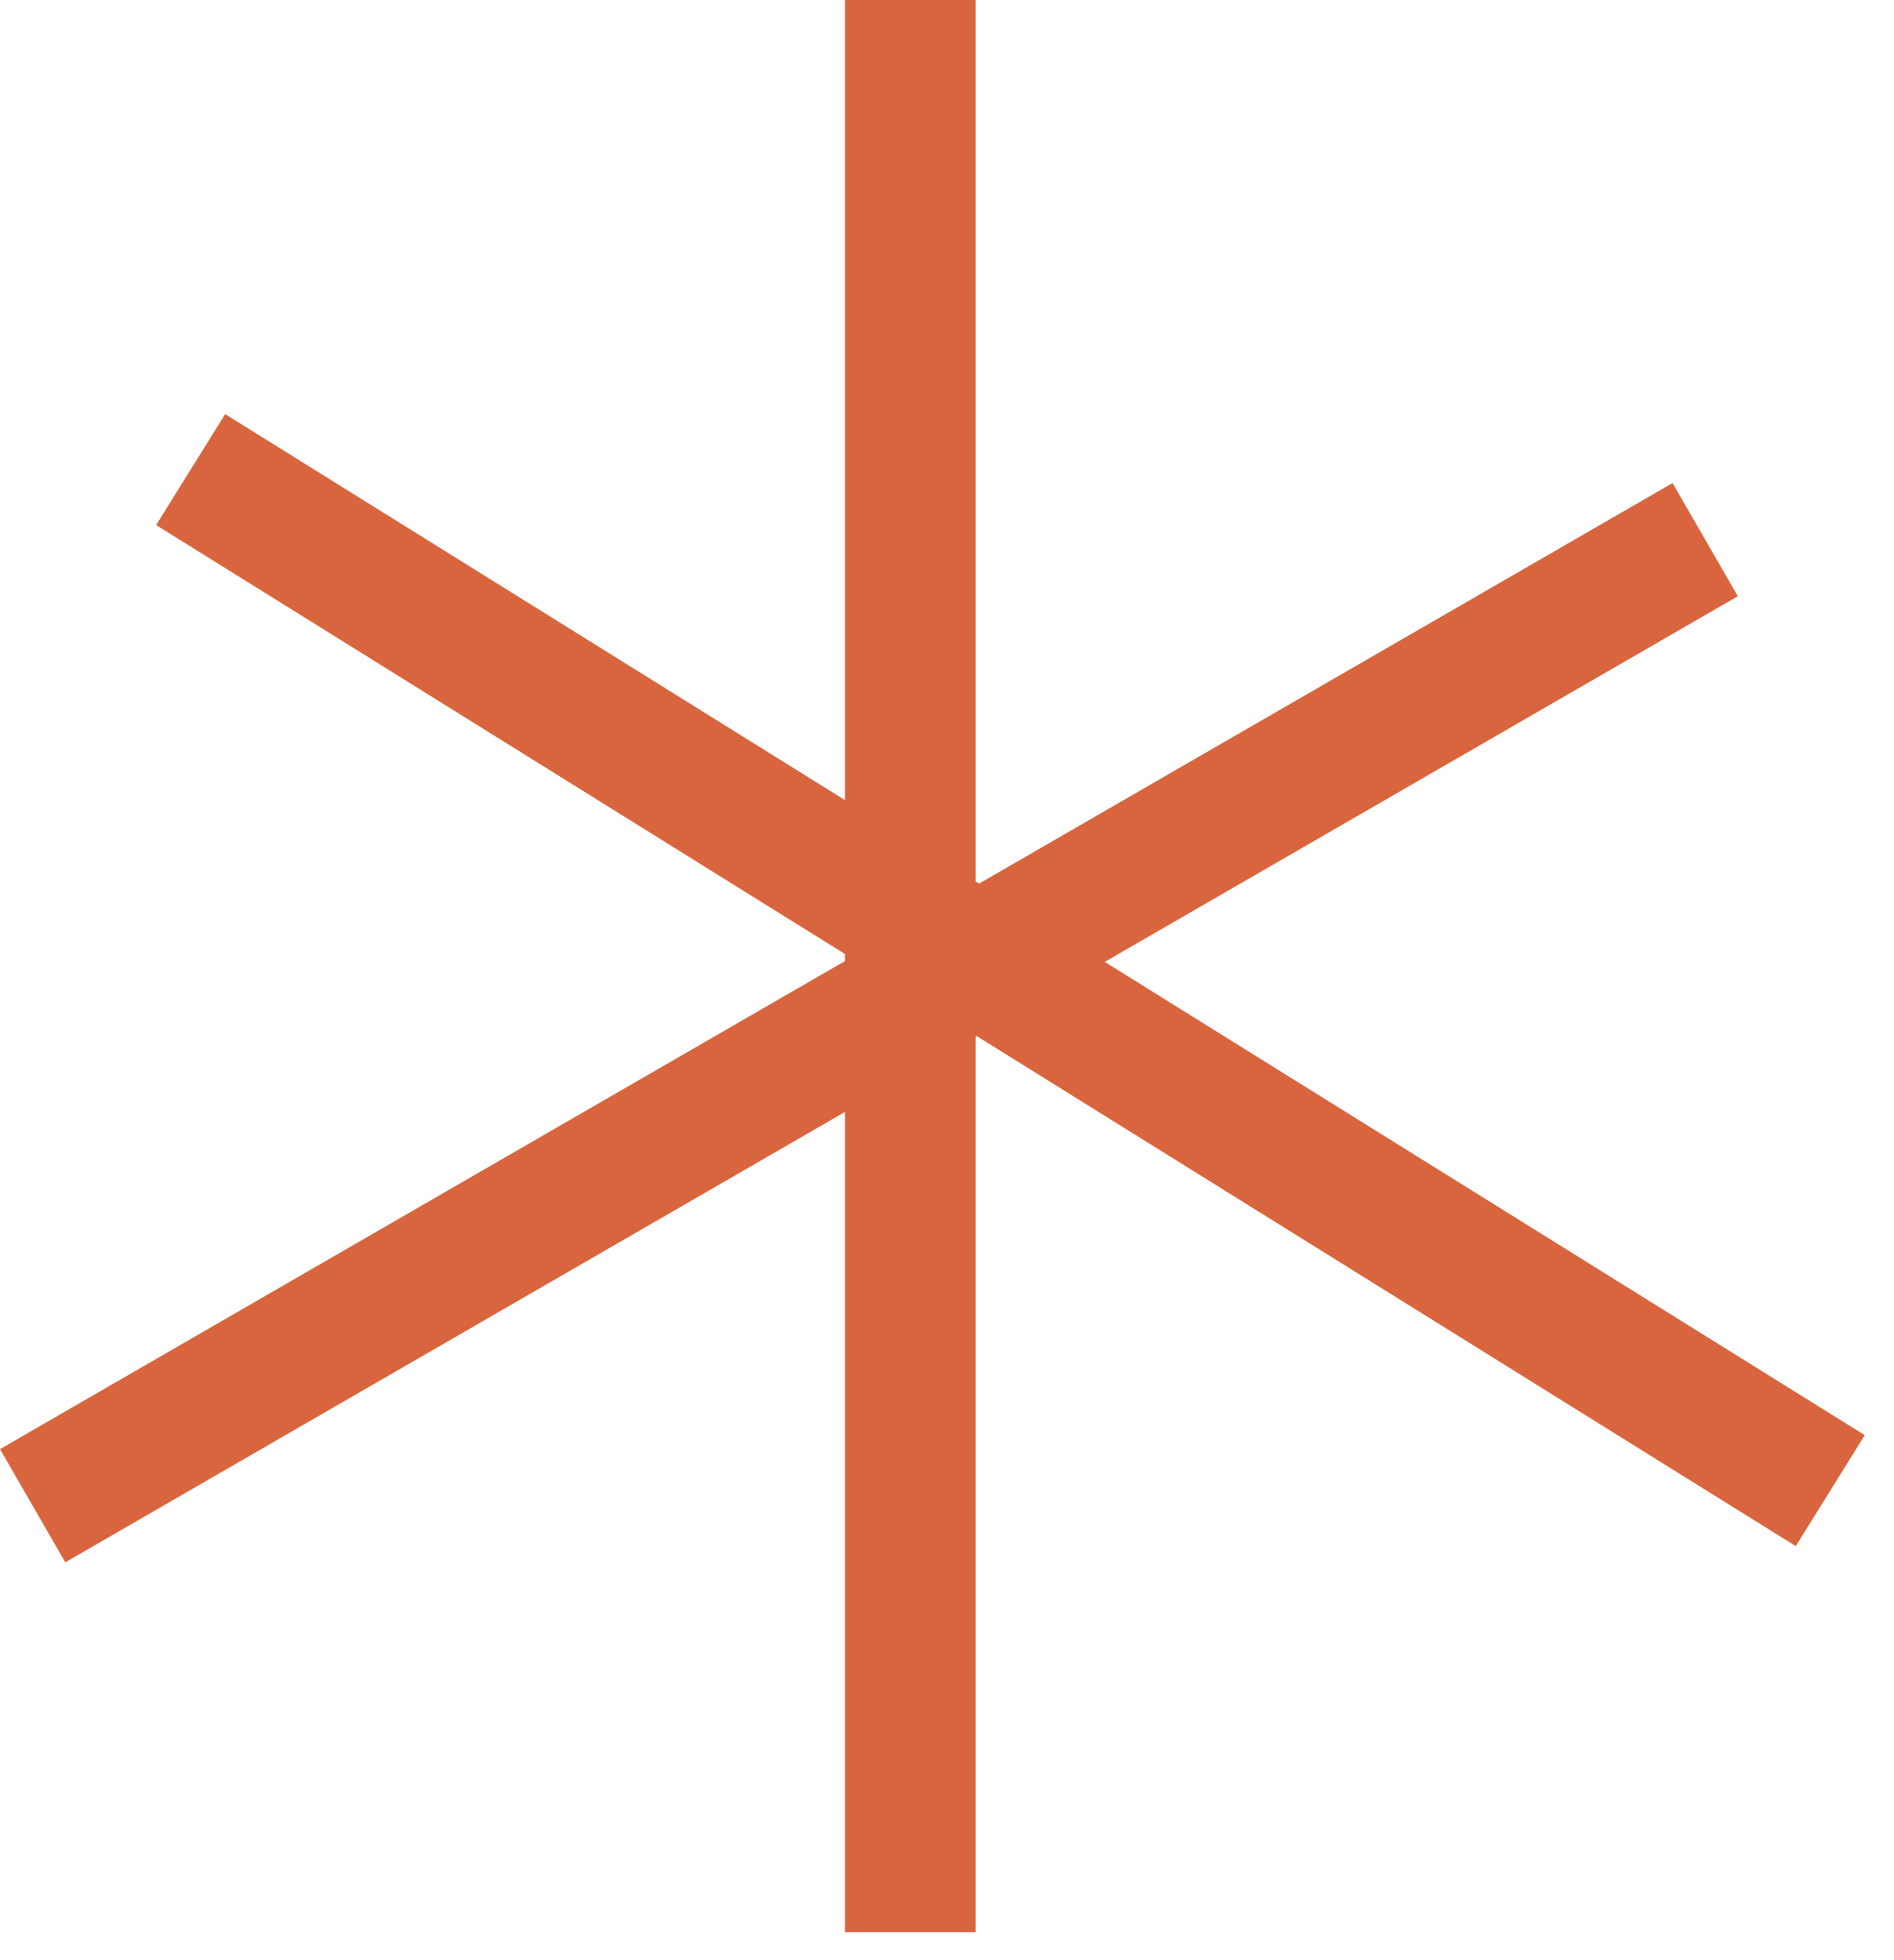
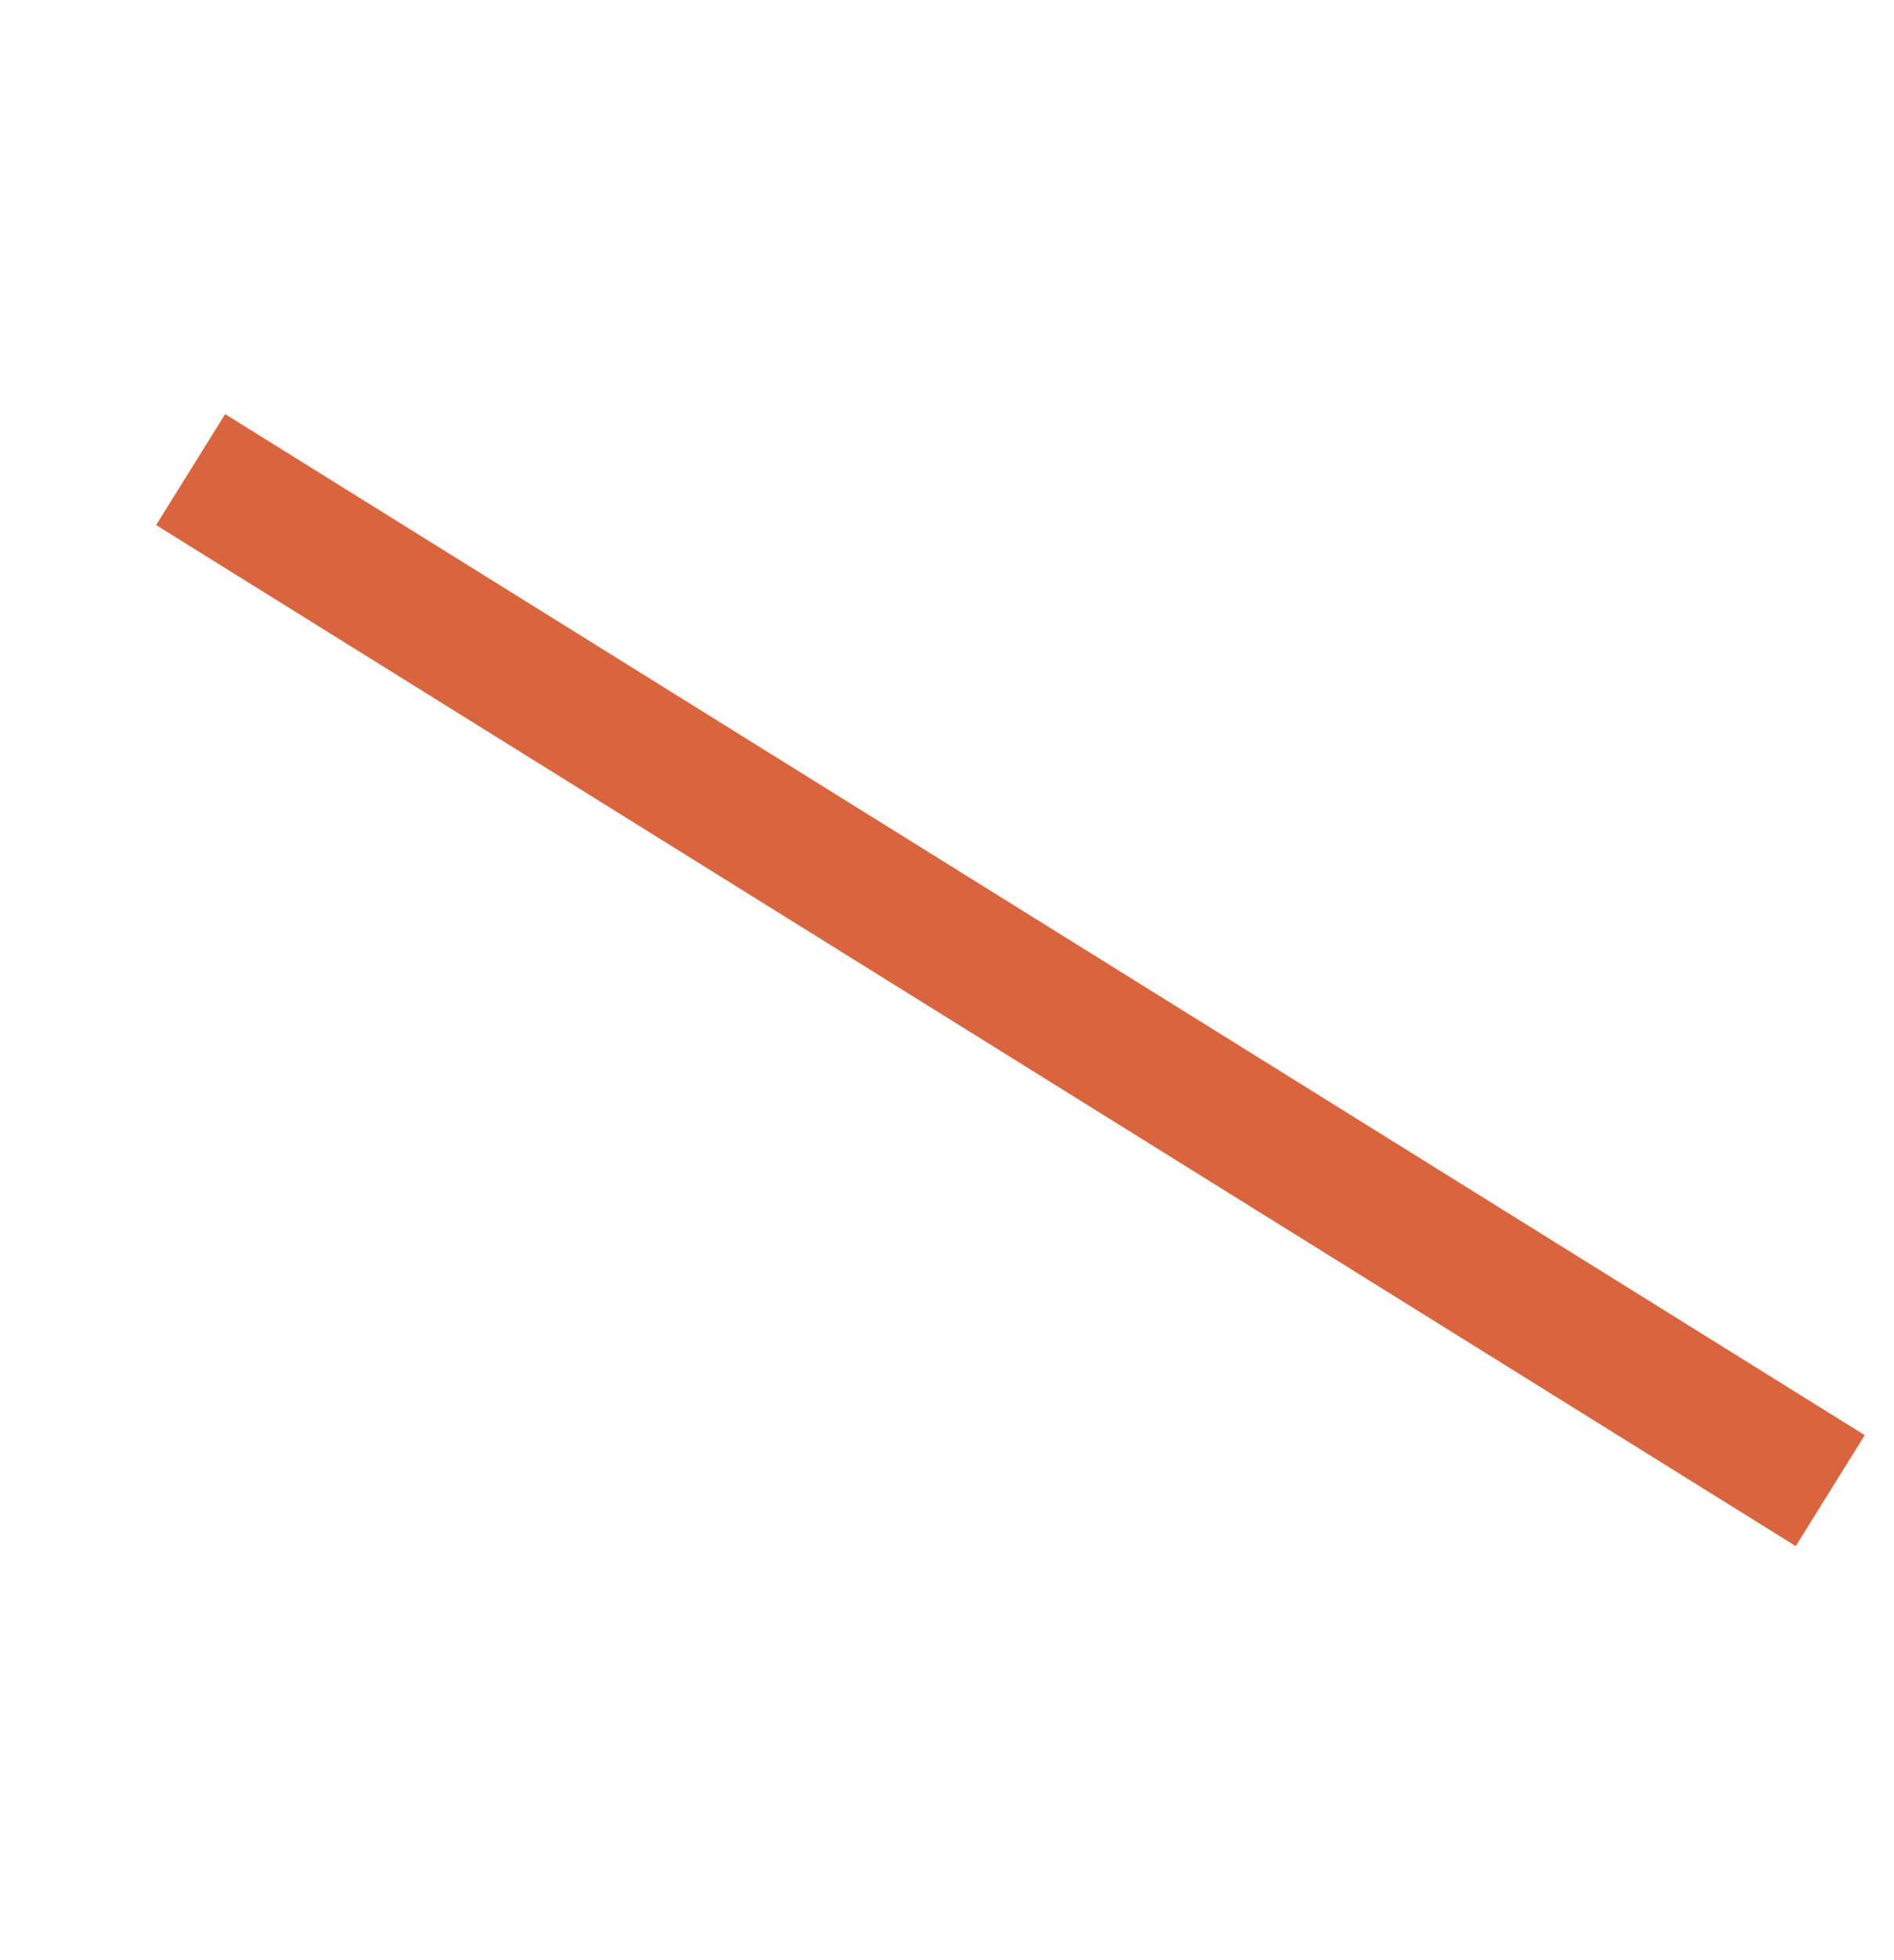
<svg xmlns="http://www.w3.org/2000/svg" width="29" height="30" viewBox="0 0 29 30" fill="none">
-   <line x1="13.938" y1="4.37114e-08" x2="13.938" y2="29.572" stroke="#D9653E" stroke-width="2" />
-   <line x1="26.109" y1="8.259" x2="0.5" y2="23.045" stroke="#D9653E" stroke-width="2" />
  <line x1="28.024" y1="22.814" x2="2.919" y2="7.187" stroke="#D9653E" stroke-width="2" />
</svg>